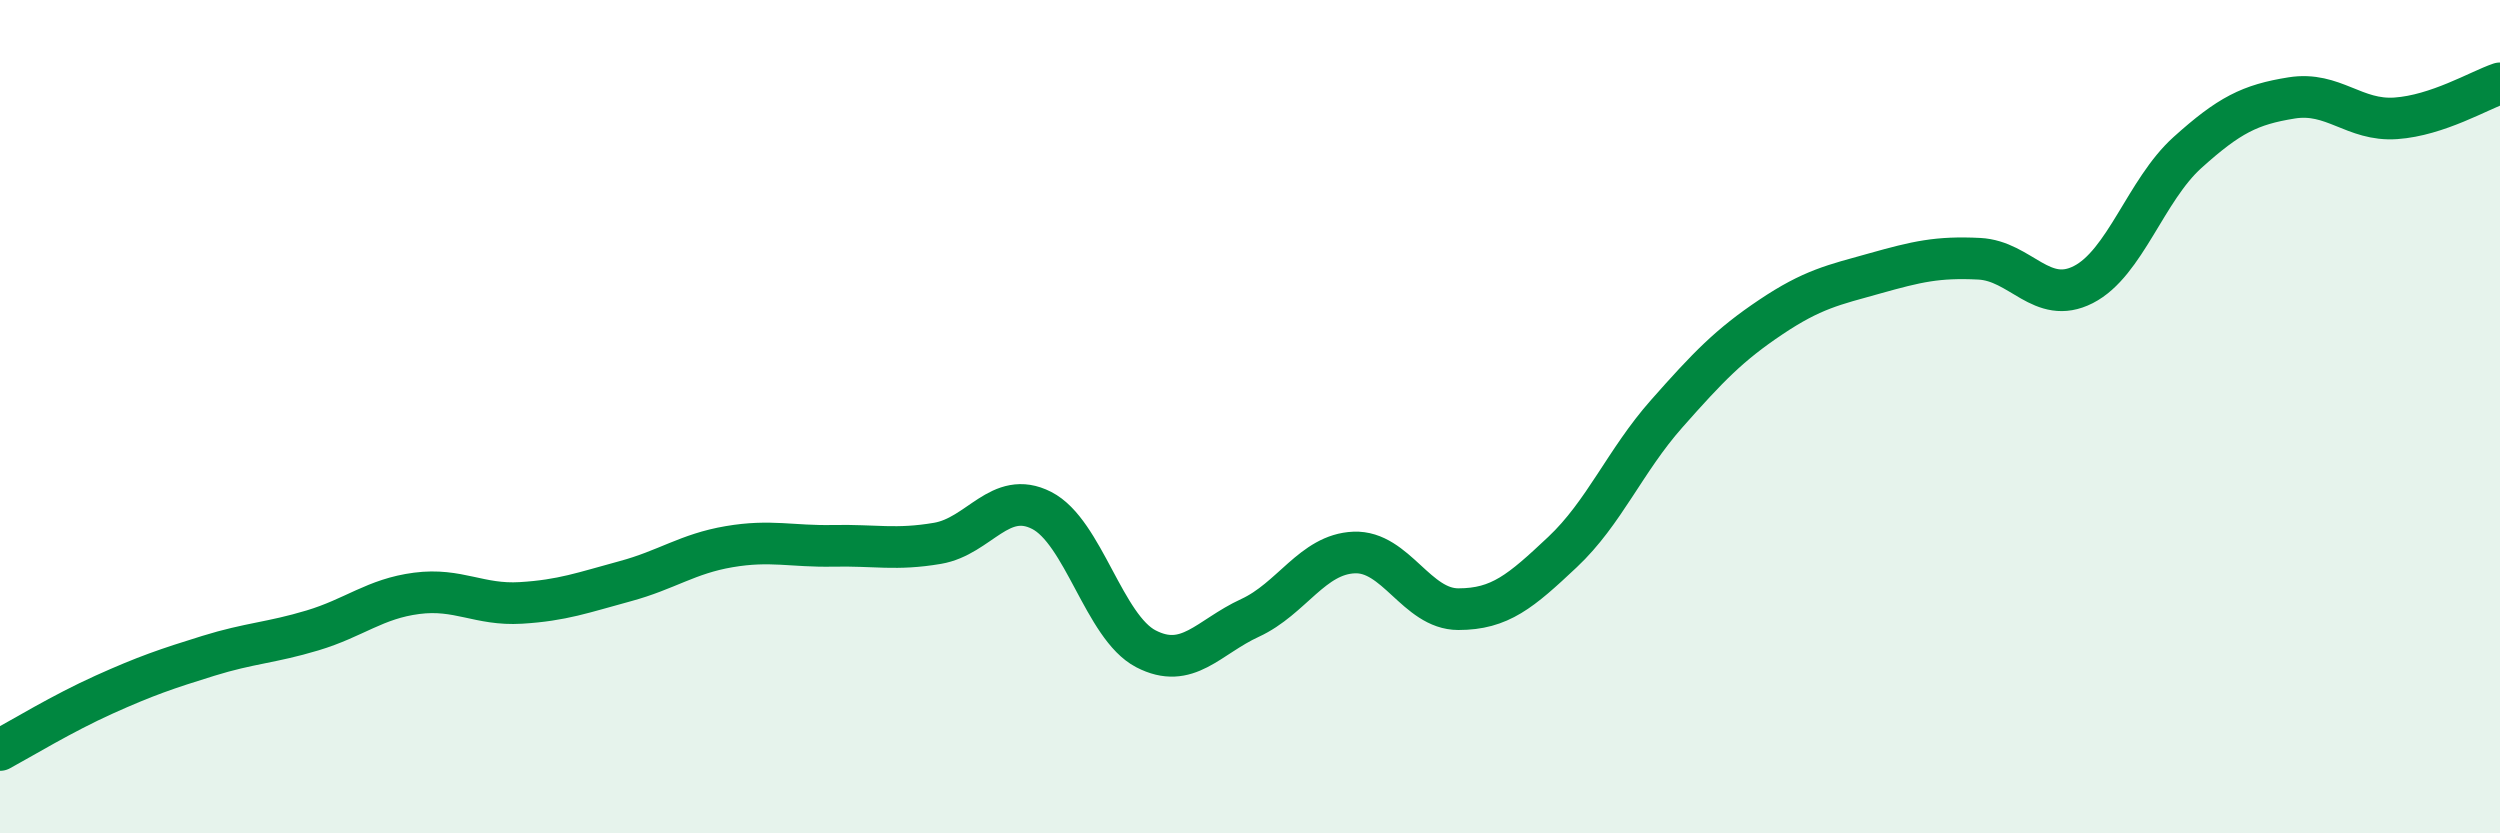
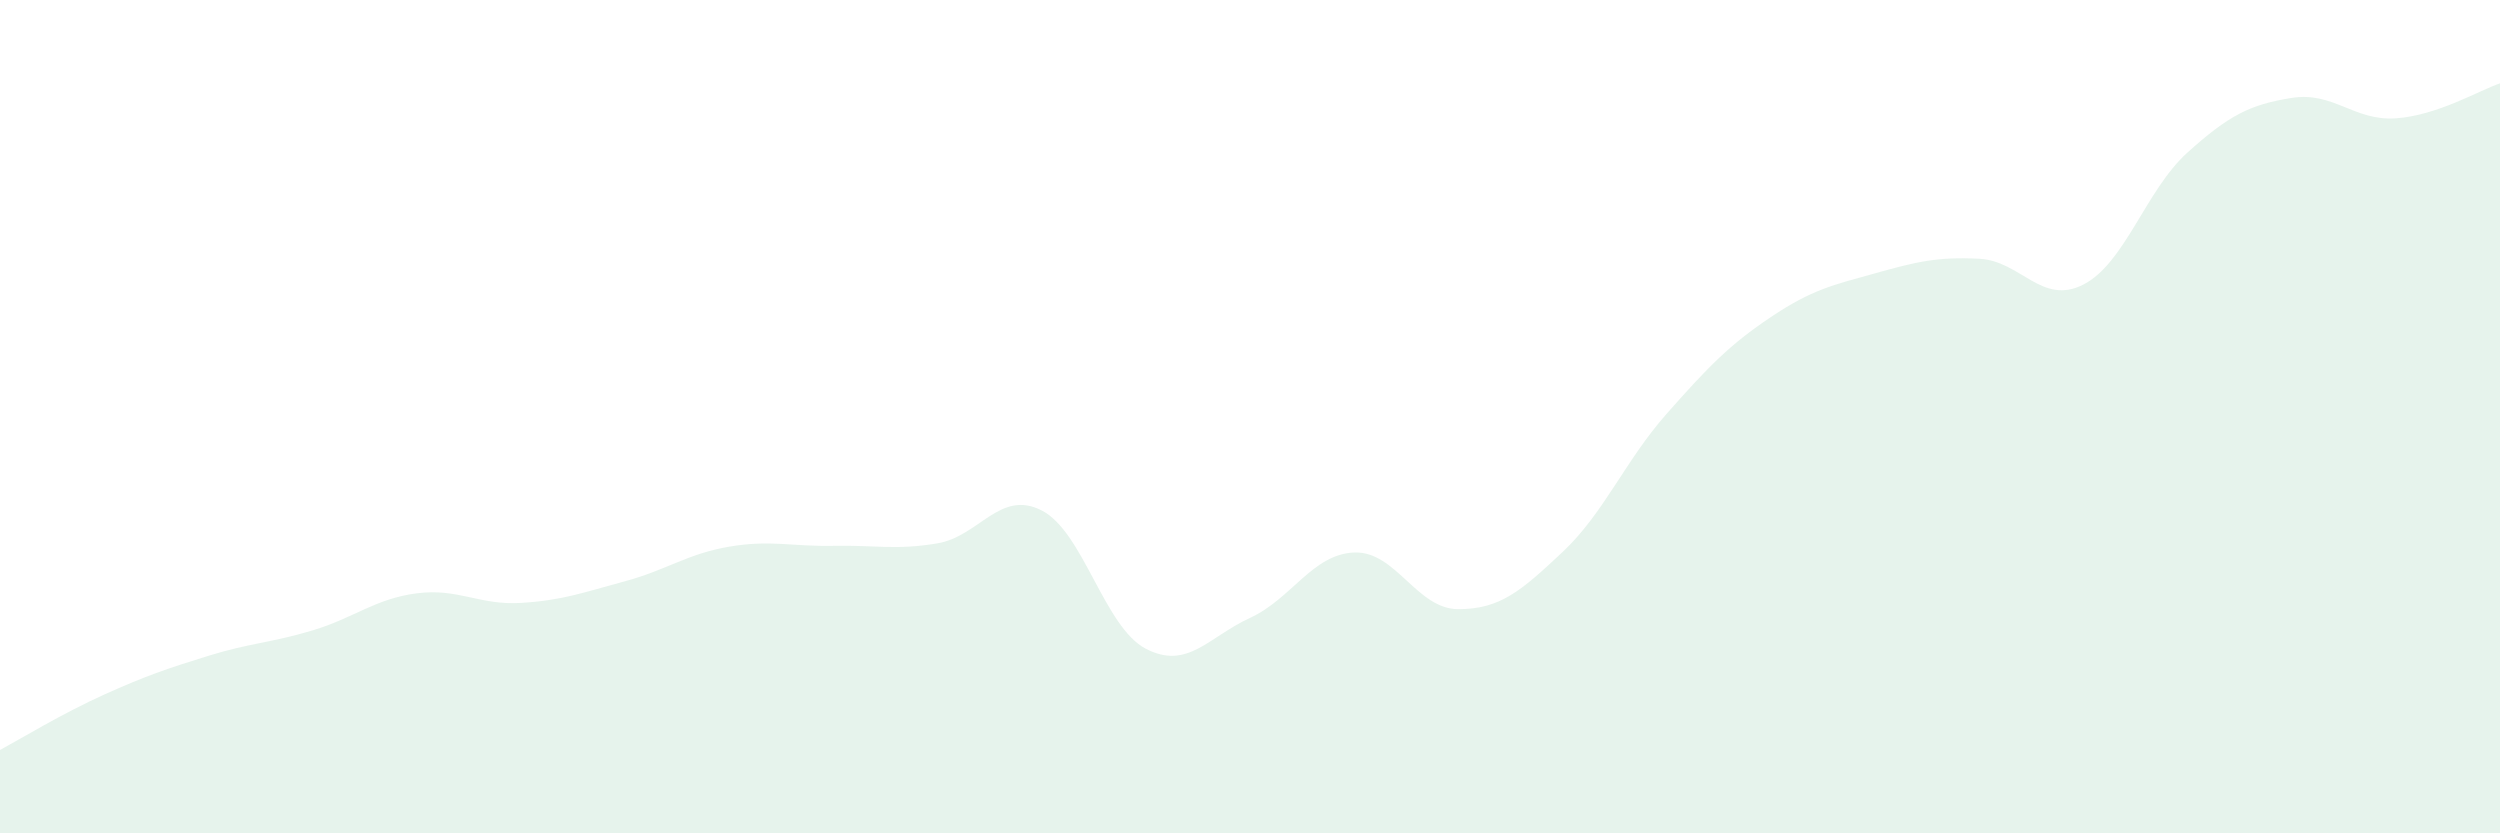
<svg xmlns="http://www.w3.org/2000/svg" width="60" height="20" viewBox="0 0 60 20">
  <path d="M 0,18 C 0.5,17.73 1.5,17.12 2.5,16.67 C 3.5,16.22 4,16.05 5,15.74 C 6,15.43 6.5,15.43 7.5,15.13 C 8.5,14.83 9,14.37 10,14.24 C 11,14.11 11.5,14.53 12.5,14.47 C 13.5,14.41 14,14.22 15,13.95 C 16,13.68 16.5,13.29 17.5,13.12 C 18.5,12.95 19,13.12 20,13.1 C 21,13.08 21.5,13.21 22.5,13.04 C 23.5,12.87 24,11.74 25,12.25 C 26,12.76 26.5,15.05 27.5,15.57 C 28.5,16.09 29,15.29 30,14.83 C 31,14.37 31.5,13.3 32.5,13.26 C 33.5,13.22 34,14.62 35,14.62 C 36,14.62 36.5,14.19 37.5,13.25 C 38.5,12.31 39,11.06 40,9.93 C 41,8.8 41.5,8.28 42.5,7.61 C 43.5,6.94 44,6.84 45,6.56 C 46,6.28 46.5,6.16 47.5,6.21 C 48.5,6.26 49,7.34 50,6.83 C 51,6.32 51.5,4.56 52.5,3.66 C 53.5,2.76 54,2.51 55,2.35 C 56,2.19 56.5,2.91 57.5,2.84 C 58.5,2.77 59.5,2.17 60,2L60 20L0 20Z" fill="#008740" opacity="0.1" stroke-linecap="round" stroke-linejoin="round" />
-   <path d="M 0,18 C 0.5,17.73 1.5,17.12 2.5,16.67 C 3.5,16.22 4,16.05 5,15.74 C 6,15.43 6.5,15.43 7.5,15.13 C 8.5,14.83 9,14.37 10,14.24 C 11,14.11 11.5,14.53 12.5,14.47 C 13.5,14.41 14,14.22 15,13.95 C 16,13.68 16.5,13.29 17.5,13.12 C 18.5,12.95 19,13.12 20,13.1 C 21,13.08 21.5,13.21 22.5,13.04 C 23.5,12.87 24,11.74 25,12.25 C 26,12.76 26.5,15.05 27.5,15.57 C 28.5,16.09 29,15.29 30,14.83 C 31,14.37 31.5,13.3 32.5,13.26 C 33.5,13.22 34,14.62 35,14.62 C 36,14.62 36.5,14.19 37.5,13.25 C 38.5,12.31 39,11.06 40,9.93 C 41,8.8 41.5,8.28 42.5,7.61 C 43.5,6.94 44,6.84 45,6.56 C 46,6.28 46.5,6.16 47.5,6.21 C 48.5,6.26 49,7.34 50,6.83 C 51,6.32 51.5,4.56 52.5,3.66 C 53.5,2.76 54,2.51 55,2.35 C 56,2.19 56.5,2.91 57.5,2.84 C 58.5,2.77 59.5,2.17 60,2" stroke="#008740" stroke-width="1" fill="none" stroke-linecap="round" stroke-linejoin="round" />
</svg>